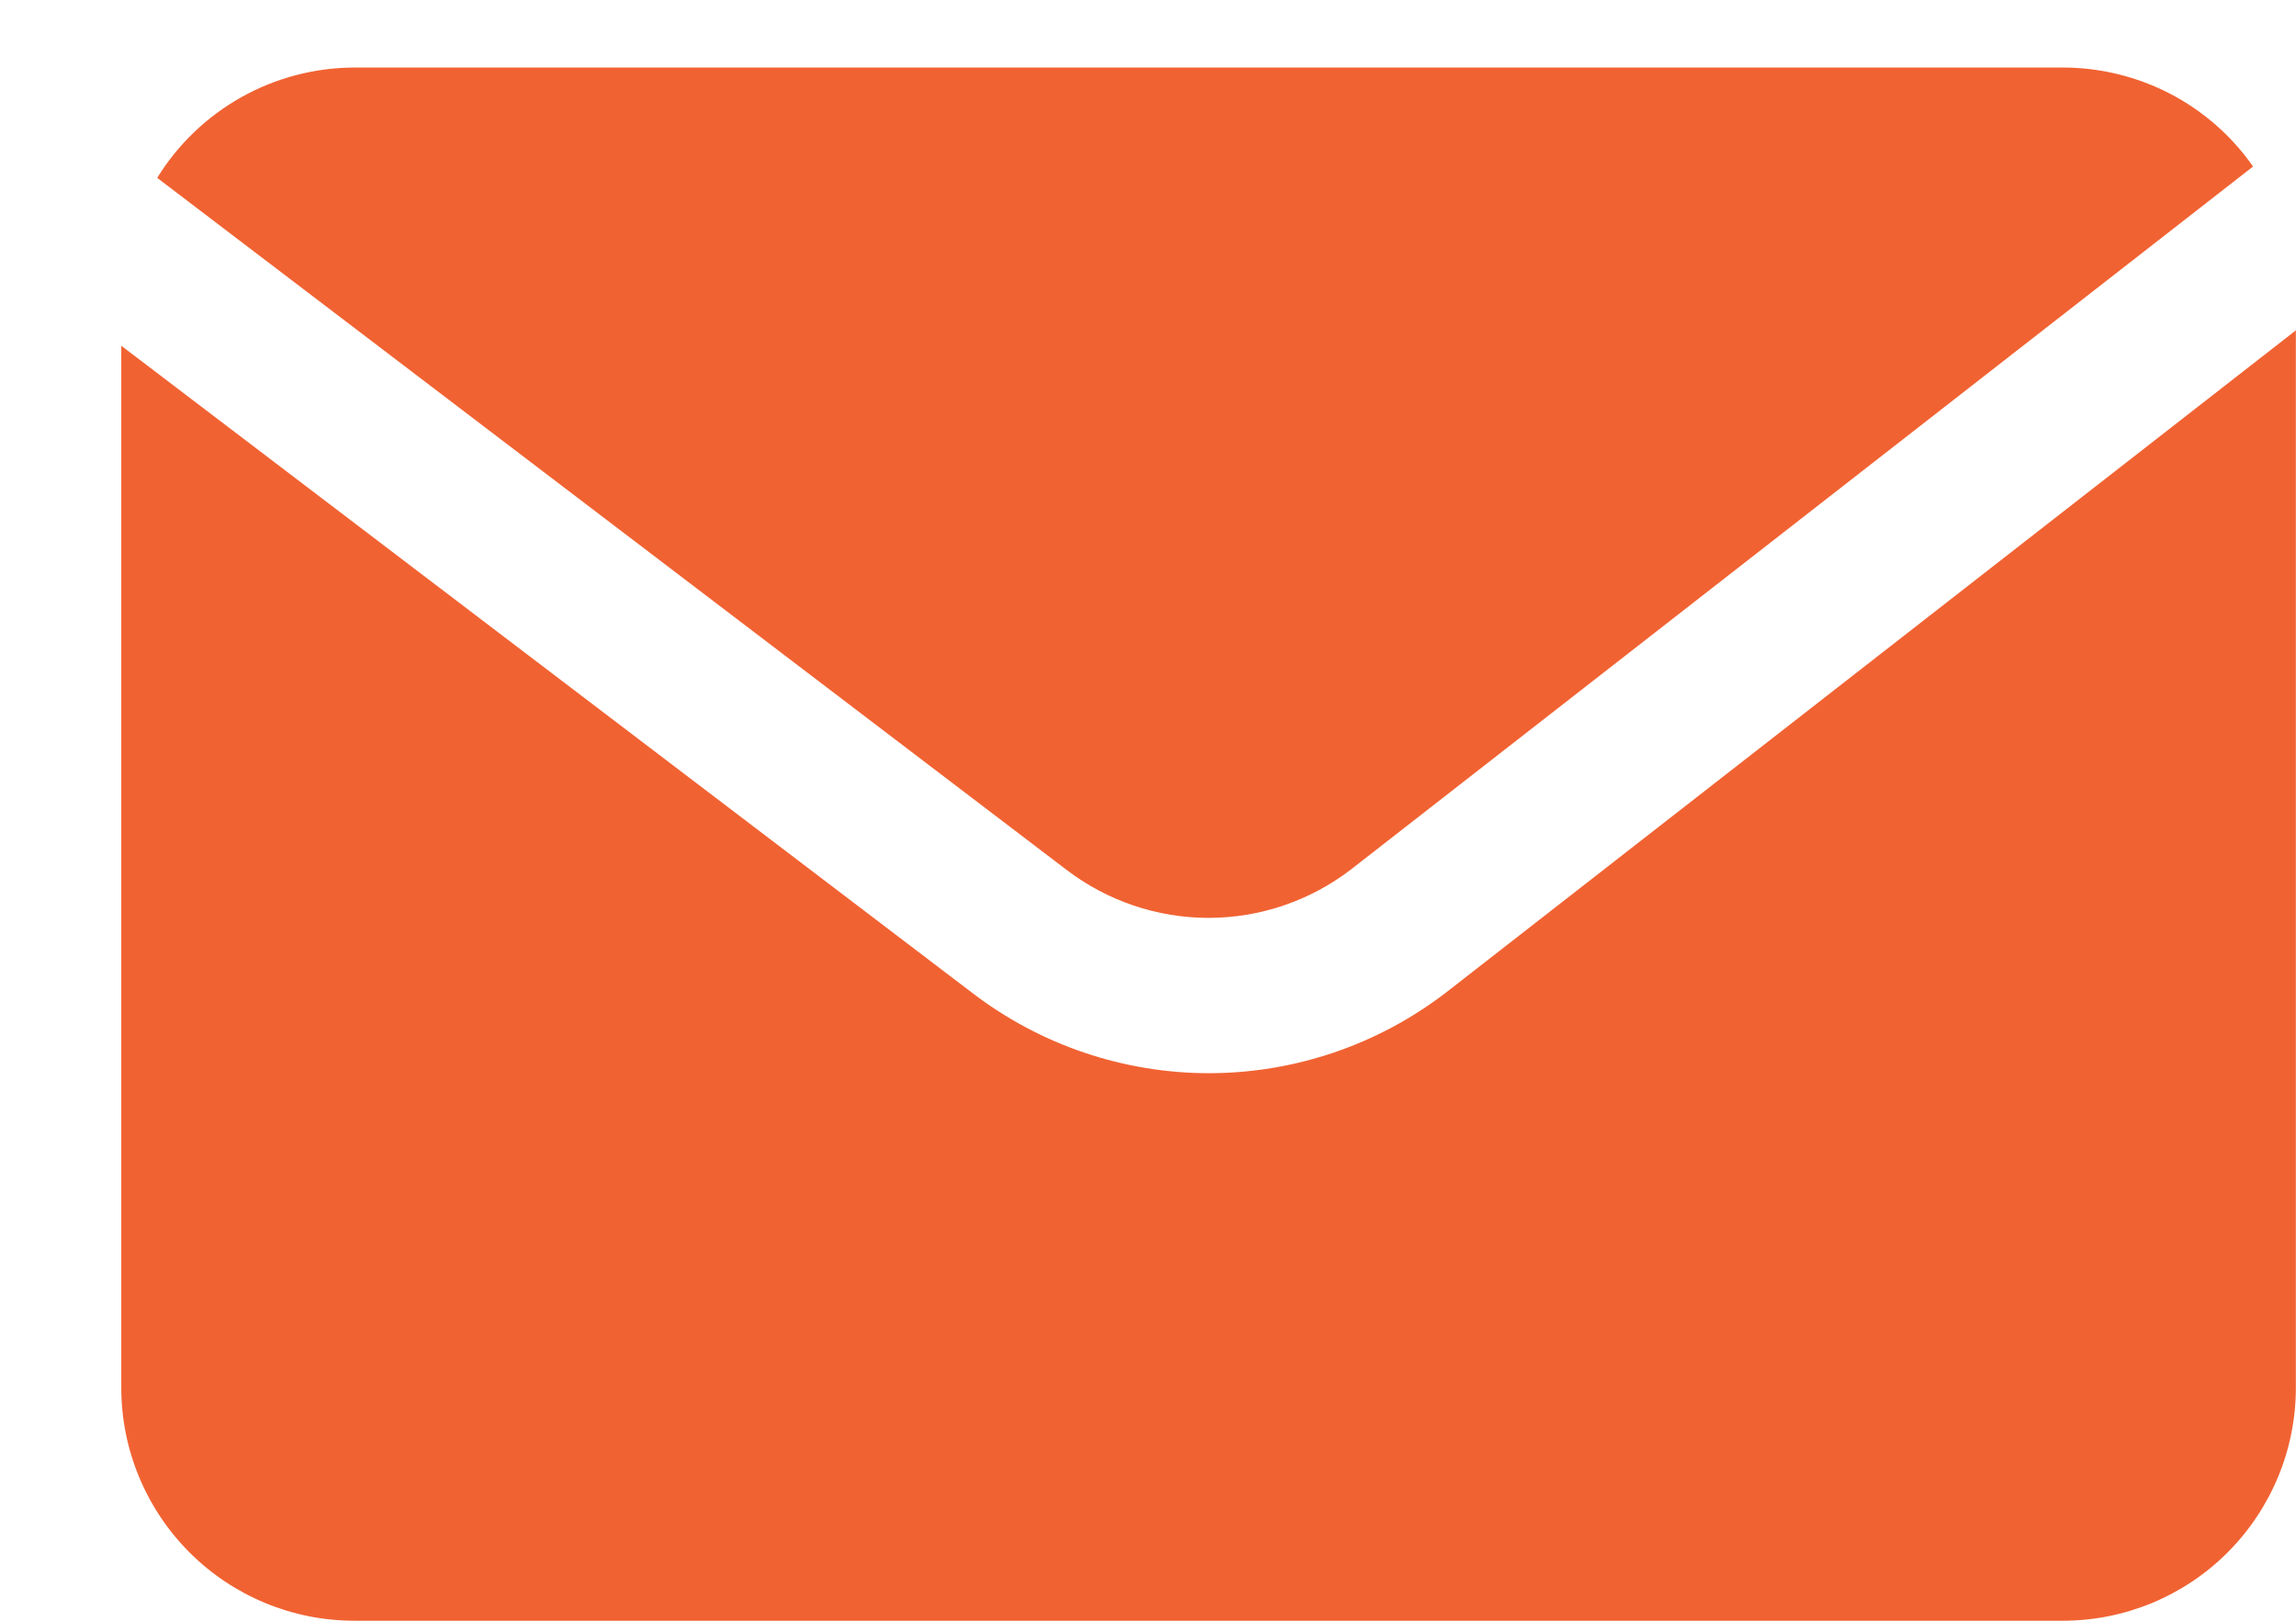
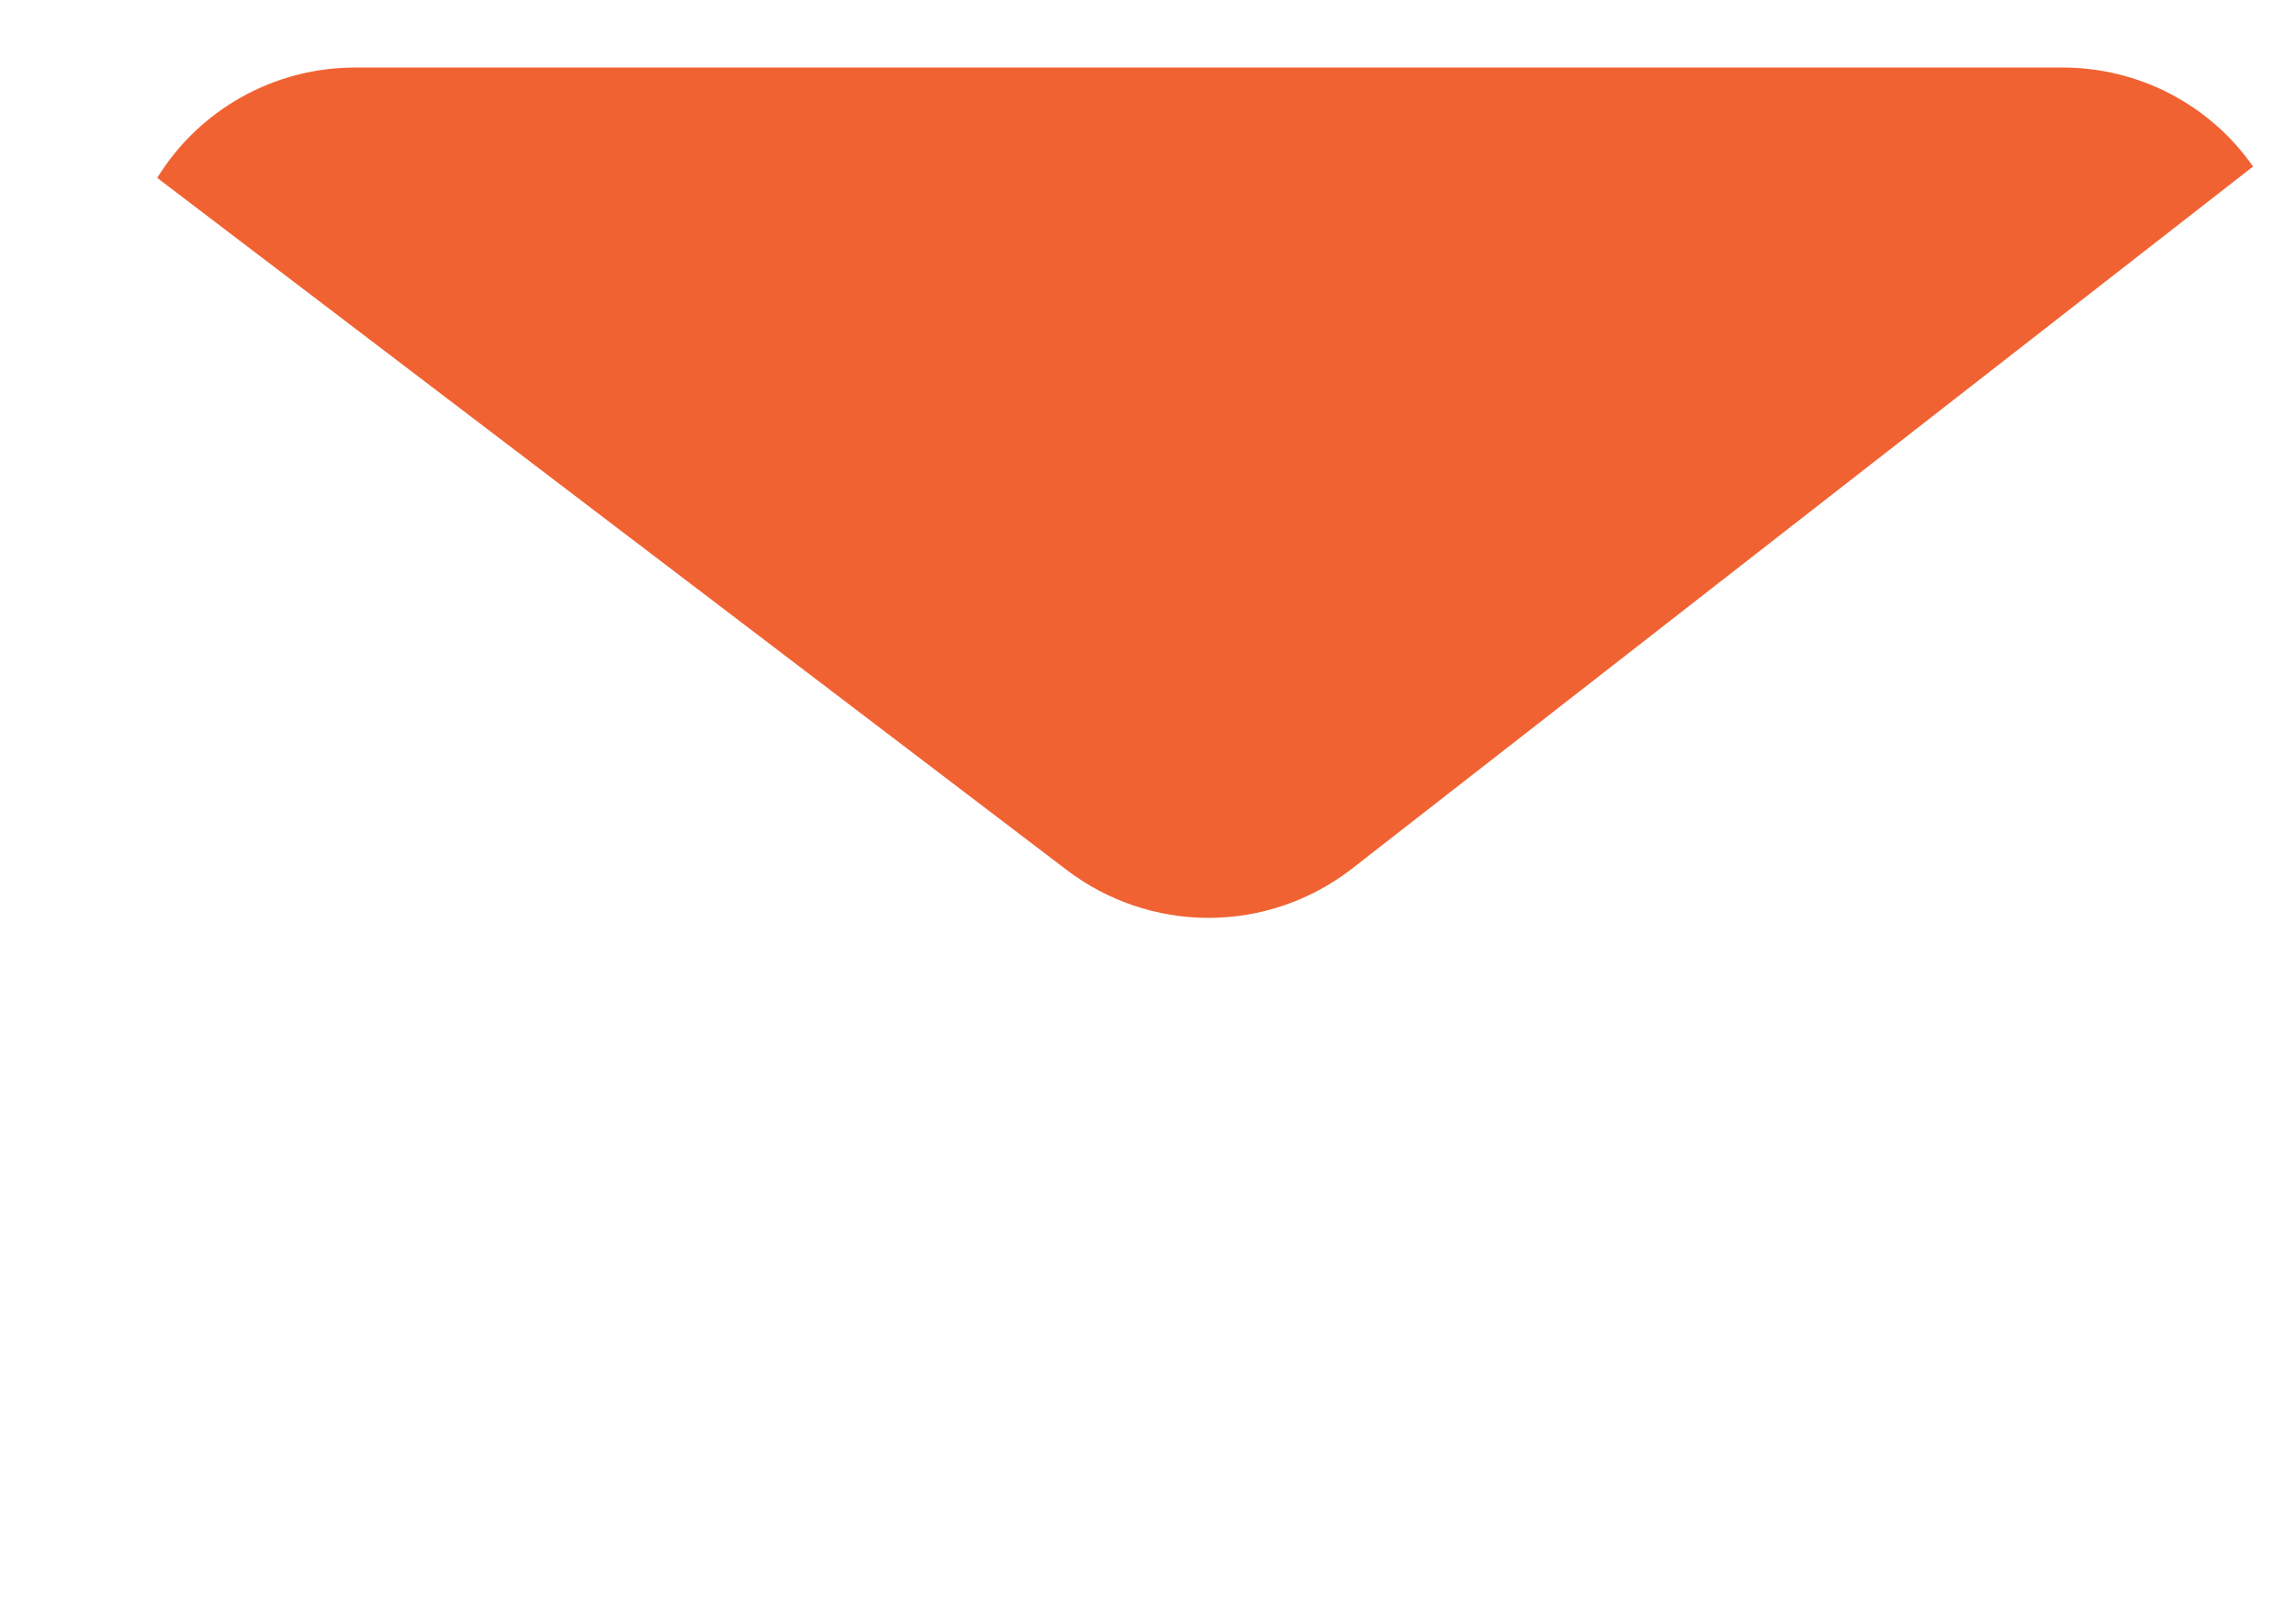
<svg xmlns="http://www.w3.org/2000/svg" width="17" height="12" viewBox="0 0 17 12" fill="none">
  <path d="M7.895 6.439C8.197 6.67 8.567 6.796 8.948 6.796C9.329 6.796 9.699 6.67 10.001 6.439L16.682 1.233C16.524 1.006 16.313 0.822 16.068 0.694C15.823 0.567 15.55 0.5 15.274 0.5H2.624C2.331 0.501 2.044 0.576 1.788 0.719C1.533 0.862 1.318 1.067 1.164 1.317L7.895 6.439Z" fill="#F16232" />
-   <path d="M10.705 7.35C10.202 7.736 9.585 7.946 8.951 7.946C8.317 7.946 7.7 7.736 7.197 7.35L0.898 2.56V10.275C0.898 10.732 1.08 11.171 1.404 11.495C1.727 11.818 2.166 12 2.623 12H15.274C15.731 12 16.17 11.818 16.493 11.495C16.817 11.171 16.999 10.732 16.999 10.275V2.446L10.705 7.35Z" fill="#F16232" />
</svg>